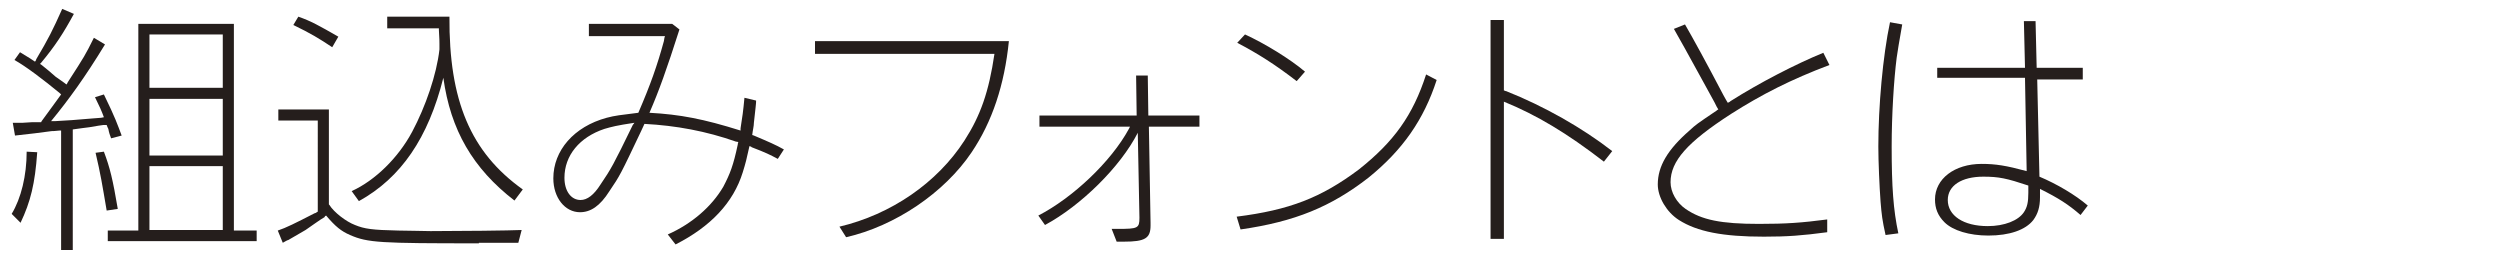
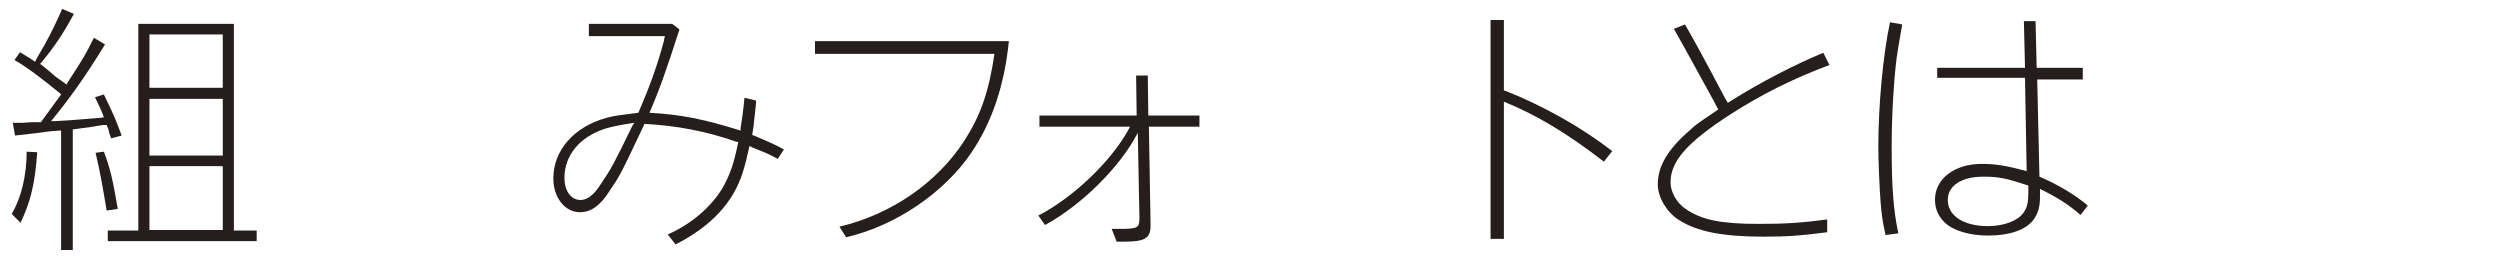
<svg xmlns="http://www.w3.org/2000/svg" version="1.0" id="レイヤー_1" x="0px" y="0px" width="450px" height="50px" viewBox="0 0 450 50" style="enable-background:new 0 0 450 50;" xml:space="preserve">
  <style type="text/css">
	.st0{fill:#251E1C;}
</style>
  <g>
    <path class="st0" d="M2.1,38.5c1.7-2.8,2.7-6.9,2.7-11.2l1.9,0.1c-0.4,5.7-1.2,8.9-3,12.7L2.1,38.5z M18.7,21.1   c-0.4-1.1-0.8-2-1.6-3.6l1.6-0.5c2.1,4.3,2.4,5.3,3.2,7.4L20,24.9c-0.2-0.5-0.4-1.1-0.5-1.7c-0.1-0.2-0.2-0.4-0.3-0.7l-0.6,0   c-0.6,0.1-0.9,0.1-2.5,0.4c-0.7,0.1-1.7,0.2-3,0.4V45H11V23.5l-0.3,0c-0.4,0-0.6,0.1-1.4,0.1C6.5,24,6.1,24,2.7,24.4l-0.4-2.3   l1.8,0L5.7,22l1.1,0l0.6,0l0.1-0.2c1.5-2,2.6-3.6,3.5-4.8l-0.2-0.2l0,0c-2.9-2.4-6.2-4.9-8.2-6l1-1.4l1.8,1.1   c0.3,0.2,0.6,0.4,0.9,0.6l0.2-0.3l0-0.1C8.7,7,9.5,5.4,11.2,1.6l2.1,0.9c-1.9,3.5-3.4,5.8-5.9,8.8l-0.2,0.2l0.3,0.2   c0.9,0.7,1.7,1.4,2.5,2.1c0.3,0.2,1,0.7,1.7,1.2c0.1,0.1,0.1,0.1,0.3,0.2c0.1-0.2,0.1-0.2,0.2-0.4c3.1-4.8,3.1-4.8,4.7-8L18.9,8   c-3.6,5.9-6.5,9.9-9.7,13.8l0.6,0h0.2c1.9-0.1,3.5-0.2,6.9-0.5l1.3-0.1L18.7,21.1z M18.7,27.3c1.1,2.9,1.6,5,2.5,10.3l-2,0.3   c-0.8-4.7-1.1-6.6-2-10.4L18.7,27.3z M46.2,41.5v1.9H19.4v-1.9h5.5V4.3h17.2v37.2H46.2z M40.1,6.2H26.9v9.6h13.2V6.2z M26.9,17.8   V28h13.2V17.8H26.9z M26.9,29.9v11.5h13.2V29.9H26.9z" />
-     <path class="st0" d="M86.2,43.8c-17.8,0-20-0.1-23.2-1.5c-1.6-0.7-2.6-1.5-4.3-3.5c-0.2,0.1-0.2,0.1-0.3,0.3   c-0.6,0.3-2.5,1.7-3.4,2.3c-1,0.6-2.1,1.2-3.1,1.8c-0.1,0-0.5,0.2-1,0.5l-0.9-2.2c1.5-0.5,3.1-1.3,6.6-3.1l0.3-0.1l0.1-0.1l0.2-0.1   V21.7h-7.1v-2h9.1v17.1l0.1,0.1c0.8,1.3,3,3,4.6,3.6c1.7,0.7,3.1,0.9,7.8,1c1.3,0,4.9,0.1,5.8,0.1c5.1,0,14.4-0.1,16.4-0.2   l-0.6,2.3H86.2z M53.7,3c2.3,0.8,3.7,1.6,7.2,3.6l-1.1,1.9c-2.4-1.6-3.9-2.5-7-4L53.7,3z M92.6,36.1c-7.5-5.8-11.5-12.7-12.8-22.1   C77.1,24.8,72.2,32,64.6,36.2l-1.3-1.8c4.2-1.9,8.4-6,10.9-10.7c2.4-4.5,4.4-10.3,4.9-14.8V8.8l0-0.9c0-0.2,0-1.1-0.1-2.5l0-0.3   h-9.3V3h11.2c-0.1,15.1,3.8,24.4,13.2,31.1L92.6,36.1z" />
    <path class="st0" d="M122.3,5.3c-2.3,7.2-3.7,11.1-5.4,15c5.5,0.3,9.7,1.1,16.4,3.2l0-0.3l0-0.1c0.3-1.8,0.5-3.3,0.7-5.5l2.1,0.5   c0,0.6-0.1,1.1-0.1,1.3c-0.1,0.9-0.2,1.8-0.3,2.7c0,0.6-0.2,1.3-0.3,2.2l0.3,0.1c2.6,1.1,4,1.7,5.4,2.5l-1.1,1.7   c-1.5-0.8-2.1-1.1-4.7-2.1l-0.1-0.1l-0.3-0.1c-0.5,2.3-0.7,3.1-1.2,4.7c-1.7,5.5-5.8,9.8-12.1,13l-1.4-1.8c4.3-1.9,7.9-5,10-8.6   c1.2-2.3,1.8-3.8,2.6-7.6c0-0.1,0-0.2,0.1-0.4c-0.2-0.1-0.2-0.1-0.4-0.1c-5.4-1.9-10.8-2.9-16.5-3.2l-0.6,1.3   c-3.7,7.8-3.8,8-5.7,10.8c-1.7,2.7-3.4,3.8-5.3,3.8c-2.7,0-4.8-2.6-4.8-6.1c0-5,3.7-9.3,9.6-10.9c1.5-0.4,2.5-0.5,5.7-0.9   c2.2-5.1,3.4-8.5,4.6-12.9l0.1-0.6l0.1-0.3h-13.7V4.3h15L122.3,5.3z M114.2,22.1c-3.3,0.5-4,0.7-5.4,1.1c-4.5,1.5-7.2,4.8-7.2,8.8   c0,2.4,1.2,4,2.9,4c1.2,0,2.4-0.9,3.6-2.8c1.9-2.8,2.3-3.5,5.8-10.7L114.2,22.1z" />
    <path class="st0" d="M146.7,9.6V7.4h34.9c-0.8,7.9-3,14.5-6.7,20c-4.9,7.3-13.8,13.3-22.6,15.3l-1.2-1.9   c9.3-2.2,17.6-7.9,22.5-15.5c2.9-4.5,4.4-8.8,5.4-15.6H146.7z" />
    <path class="st0" d="M204.8,23.9c-3.1,6.1-10.2,13.1-16.7,16.6l-1.2-1.7c6.2-3.2,13.1-9.7,16.3-15.6l0.2-0.4h-16.3v-2h17.5   l-0.1-7.2h2.1l0.1,7.2h9.2v2h-9.1l0.3,17.3v0.3v0.2c0,2.3-1,2.9-4.8,2.9h-1.3l-0.9-2.3h1.1c3.6,0,3.9-0.1,3.9-2L204.8,23.9z" />
-     <path class="st0" d="M258.6,14.4c-2.3,7.1-6.1,12.6-12.3,17.6c-6.7,5.2-13.2,7.9-23,9.3l-0.7-2.3c9.5-1.2,15.2-3.4,22-8.5   c6.3-5,9.7-9.7,12.1-17.1L258.6,14.4z M224.1,6.2c3.5,1.6,8.1,4.4,10.8,6.7l-1.5,1.7c-3.9-3-6.9-4.9-10.7-6.9L224.1,6.2z" />
    <path class="st0" d="M270.8,16.3c0.2,0.1,0.2,0.1,0.3,0.1c6.8,2.7,13.7,6.6,19.1,10.8l-1.5,1.9c-6.6-5.1-12.1-8.4-18-10.8V43h-2.4   V3.6h2.4V16.3z" />
    <path class="st0" d="M311,18.5c0.2-0.1,0.3-0.1,0.5-0.3c5.2-3.3,11.8-6.7,16.7-8.7l1.1,2.2c-6.9,2.6-12.2,5.3-17.7,8.8   c-7.9,5.1-10.9,8.5-10.9,12.3c0,1.8,1.1,3.7,2.7,4.8c2.9,2,6.4,2.7,13.2,2.7c4.9,0,7.7-0.2,12.3-0.8v2.3c-4.5,0.6-7.1,0.8-11.4,0.8   c-7.4,0-12-0.9-15.3-3c-2.2-1.4-3.8-4.1-3.8-6.4c0-3.3,1.8-6.3,5.7-9.7c1.2-1.1,1.2-1.1,4.9-3.6c0.1-0.1,0.1-0.1,0.3-0.2l-0.3-0.5   l-0.4-0.8c-1.5-2.7-2.5-4.6-3.9-7.1c-2.4-4.4-2.7-4.8-3.4-6.1l2-0.8c1.5,2.6,3.7,6.6,6.9,12.7l0.5,0.9L311,18.5z" />
    <path class="st0" d="M342.4,4.4c-0.6,3.5-0.8,4.5-1,6c-0.5,3.9-0.9,10.3-0.9,16c0,7.2,0.3,11.4,1.2,15.6l-2.3,0.3   c-0.6-2.7-0.7-3.6-0.9-6c-0.2-2.7-0.4-7.3-0.4-9.9c0-7.2,0.8-16.3,2.1-22.4L342.4,4.4z M348.7,14.3v-2.1h15.8l-0.2-8.4h2.1l0.2,8.4   h8.3v2.1h-8.2l0.4,17.5c3.1,1.3,6.5,3.3,8.7,5.2l-1.3,1.7c-2.2-1.9-3.9-3-7.3-4.7c0,1.1,0,1.2,0,1.5c0,1.8-0.4,3-1.2,4.1   c-1.4,1.8-4.3,2.8-8.1,2.8c-3.4,0-6.4-0.9-7.9-2.4c-1.2-1.2-1.7-2.5-1.7-4.1c0-3.7,3.5-6.4,8.4-6.4c2.5,0,4.4,0.3,8.1,1.3   l-0.3-16.8H348.7z M357,31.8c-3.9,0-6.4,1.6-6.4,4.2c0,2.8,2.8,4.7,7.2,4.7c3,0,5.5-1,6.5-2.5c0.6-0.9,0.8-1.8,0.8-3.5   c0-0.4,0-1.3,0-1.3C361.2,32.1,359.8,31.8,357,31.8z" />
  </g>
</svg>